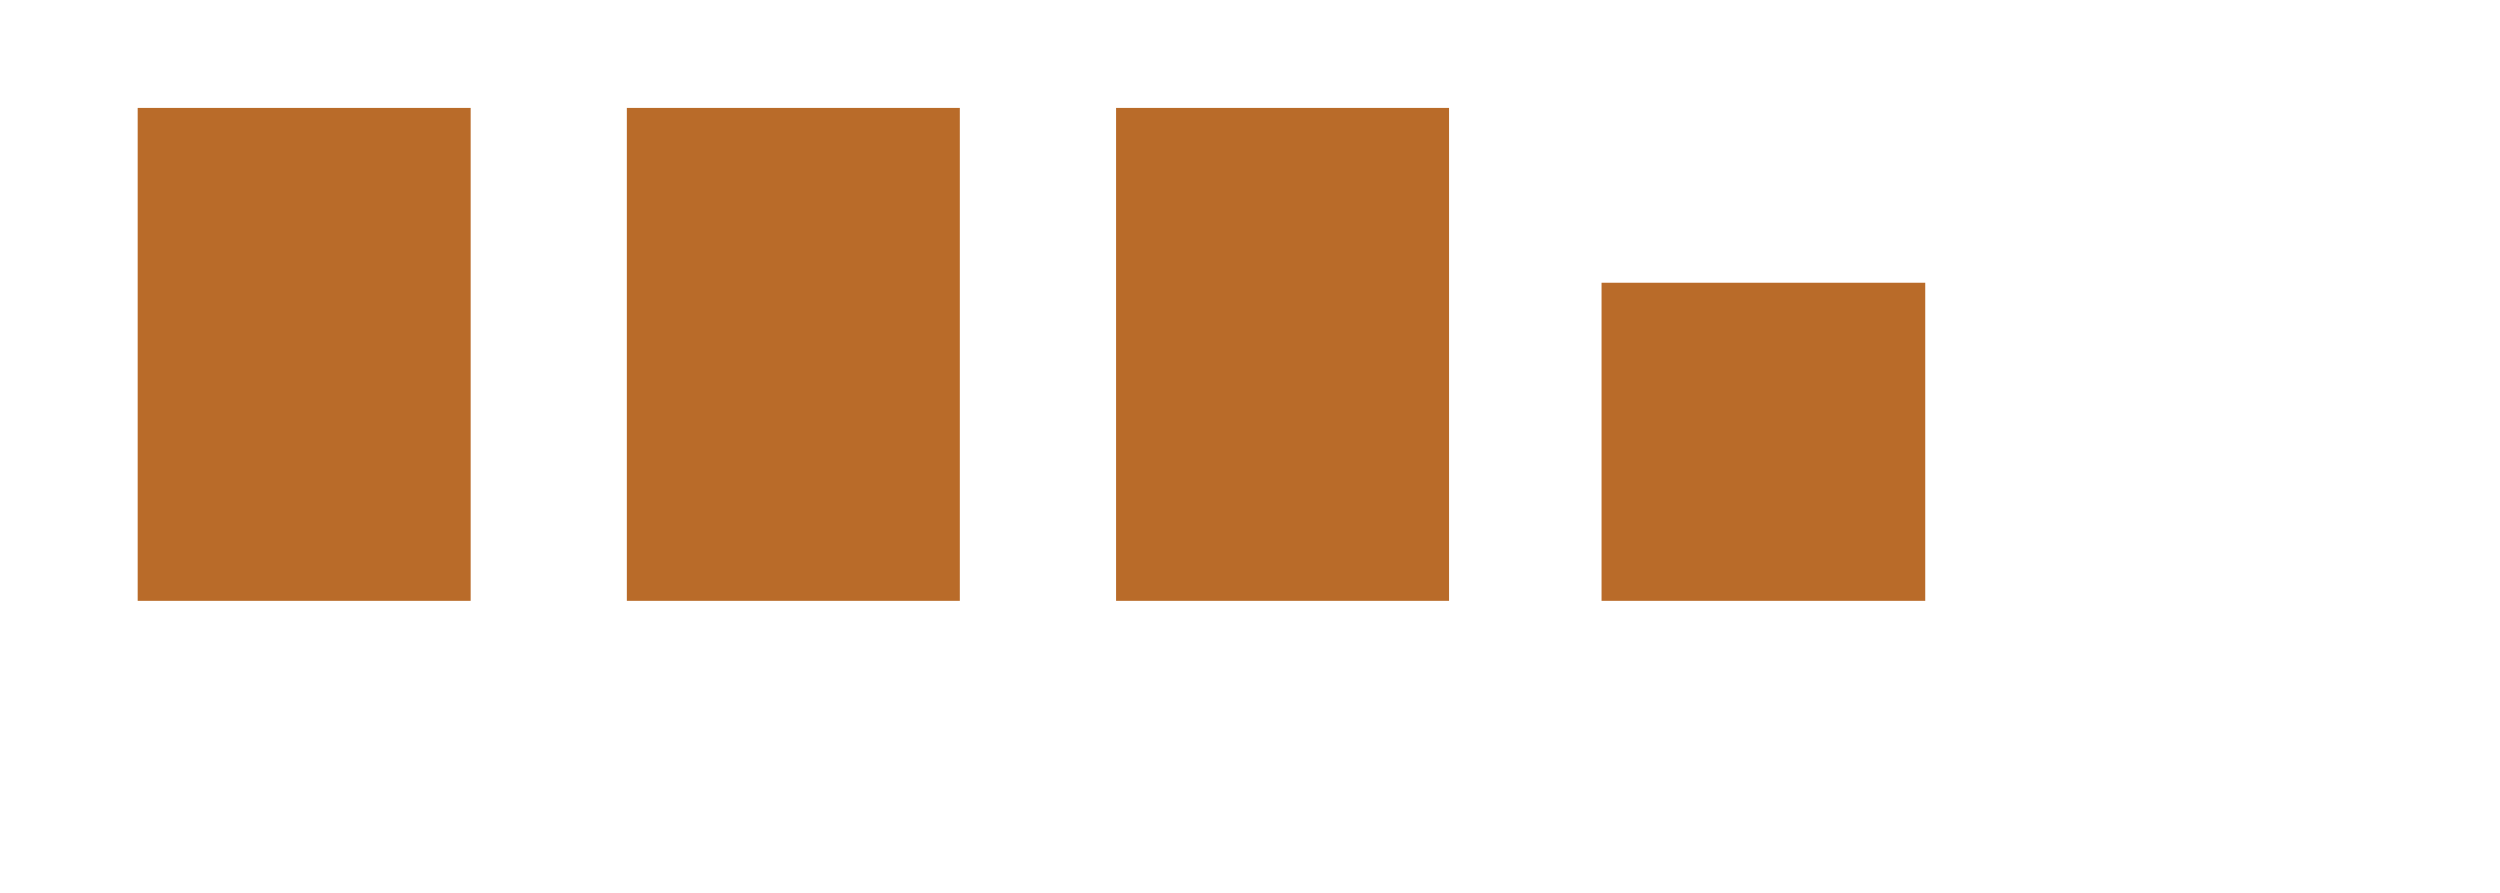
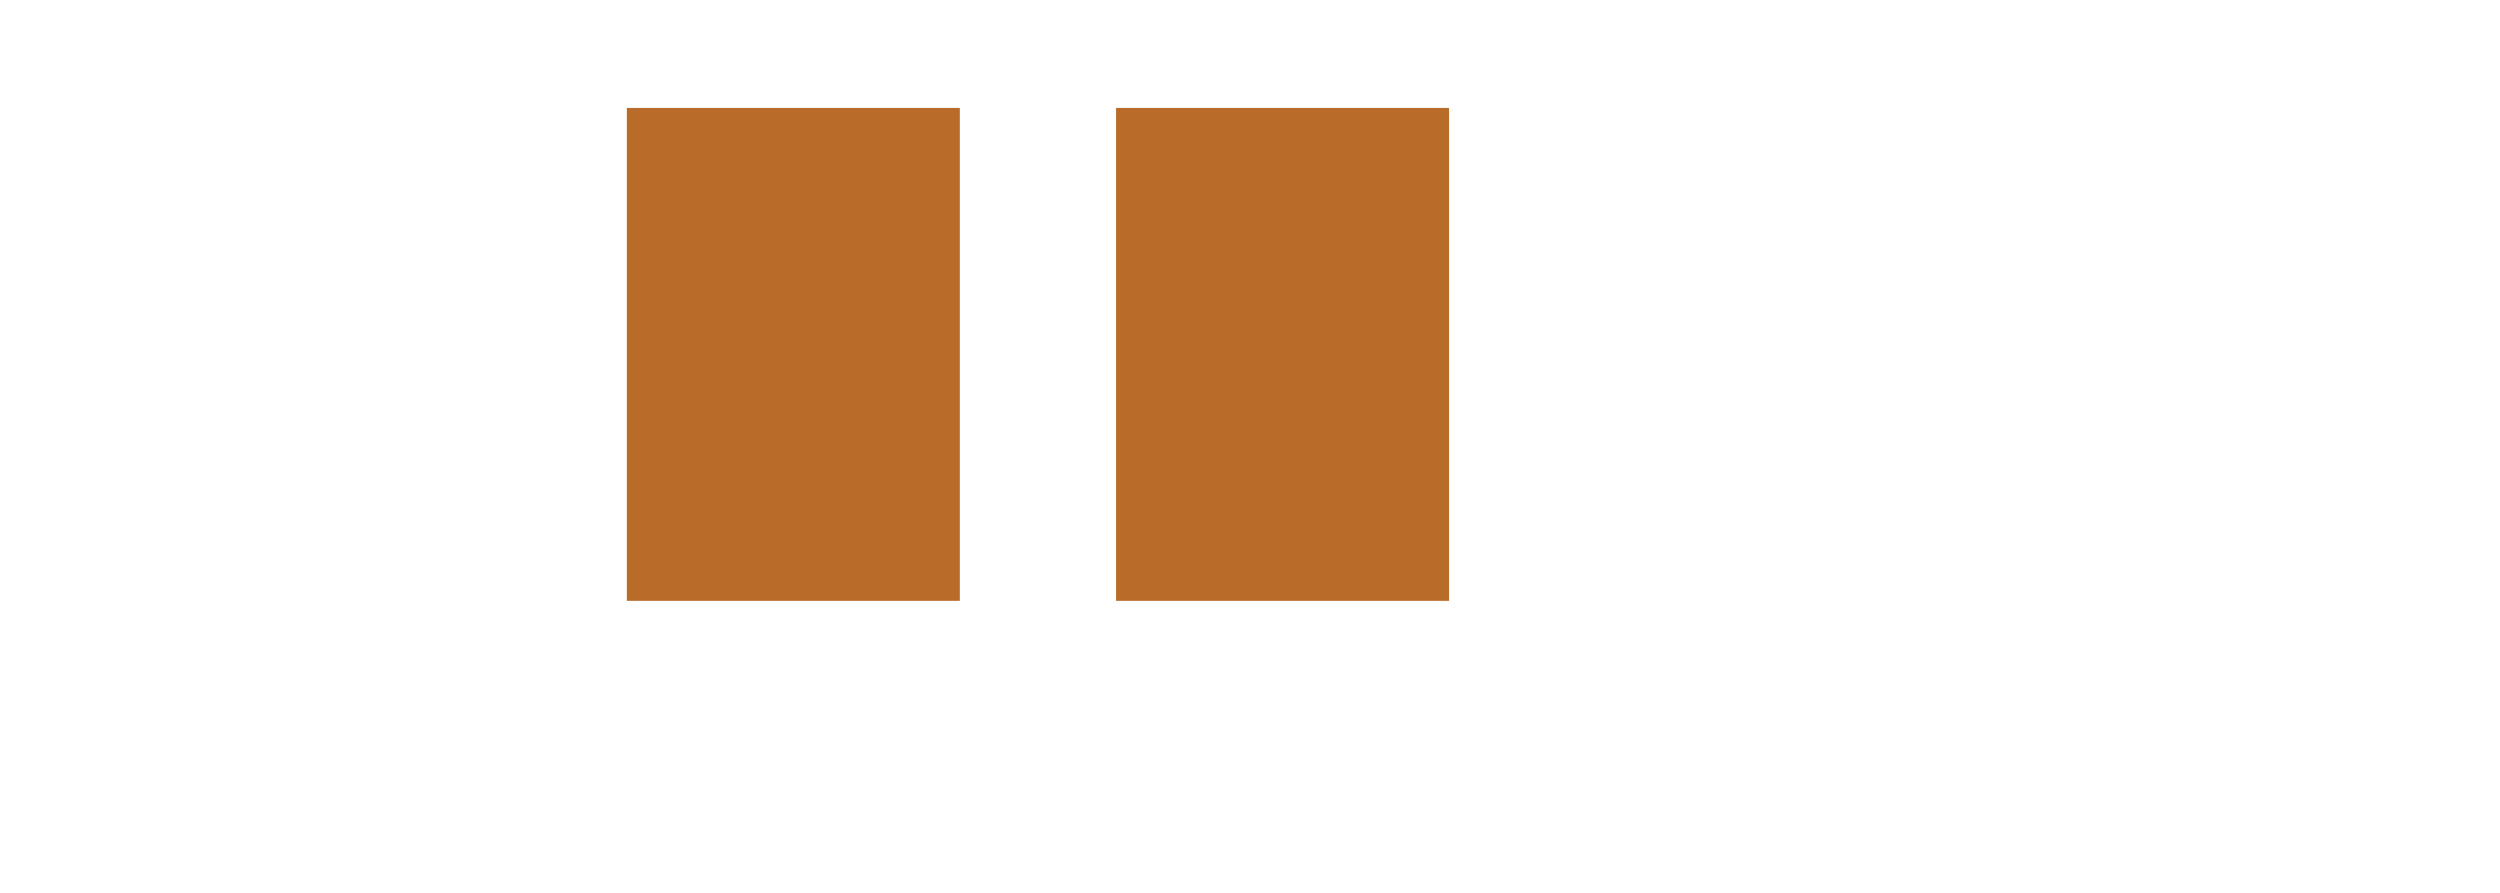
<svg xmlns="http://www.w3.org/2000/svg" version="1.1" id="Layer_1" x="0px" y="0px" width="42px" height="15px" viewBox="0 0 42 15" enable-background="new 0 0 42 15" xml:space="preserve">
-   <rect x="2.313" y="1.813" fill="#B96B29" width="5.594" height="8.281" />
  <rect x="10.531" y="1.813" fill="#B96B29" width="5.594" height="8.281" />
  <rect x="18.75" y="1.813" fill="#B96B29" width="5.594" height="8.281" />
-   <rect x="26.906" y="4.75" fill="#B96B29" width="5.438" height="5.344" />
</svg>